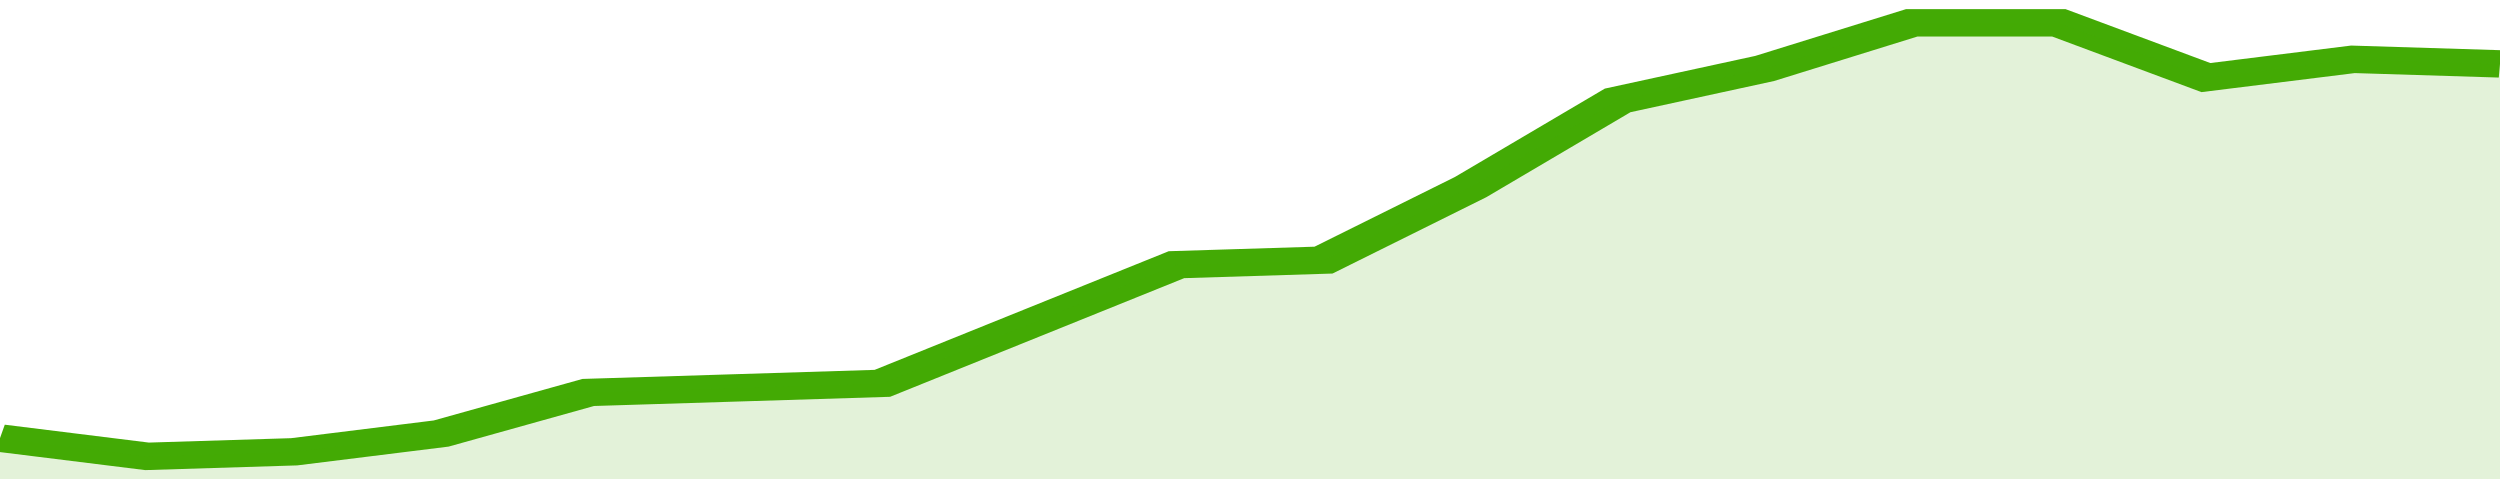
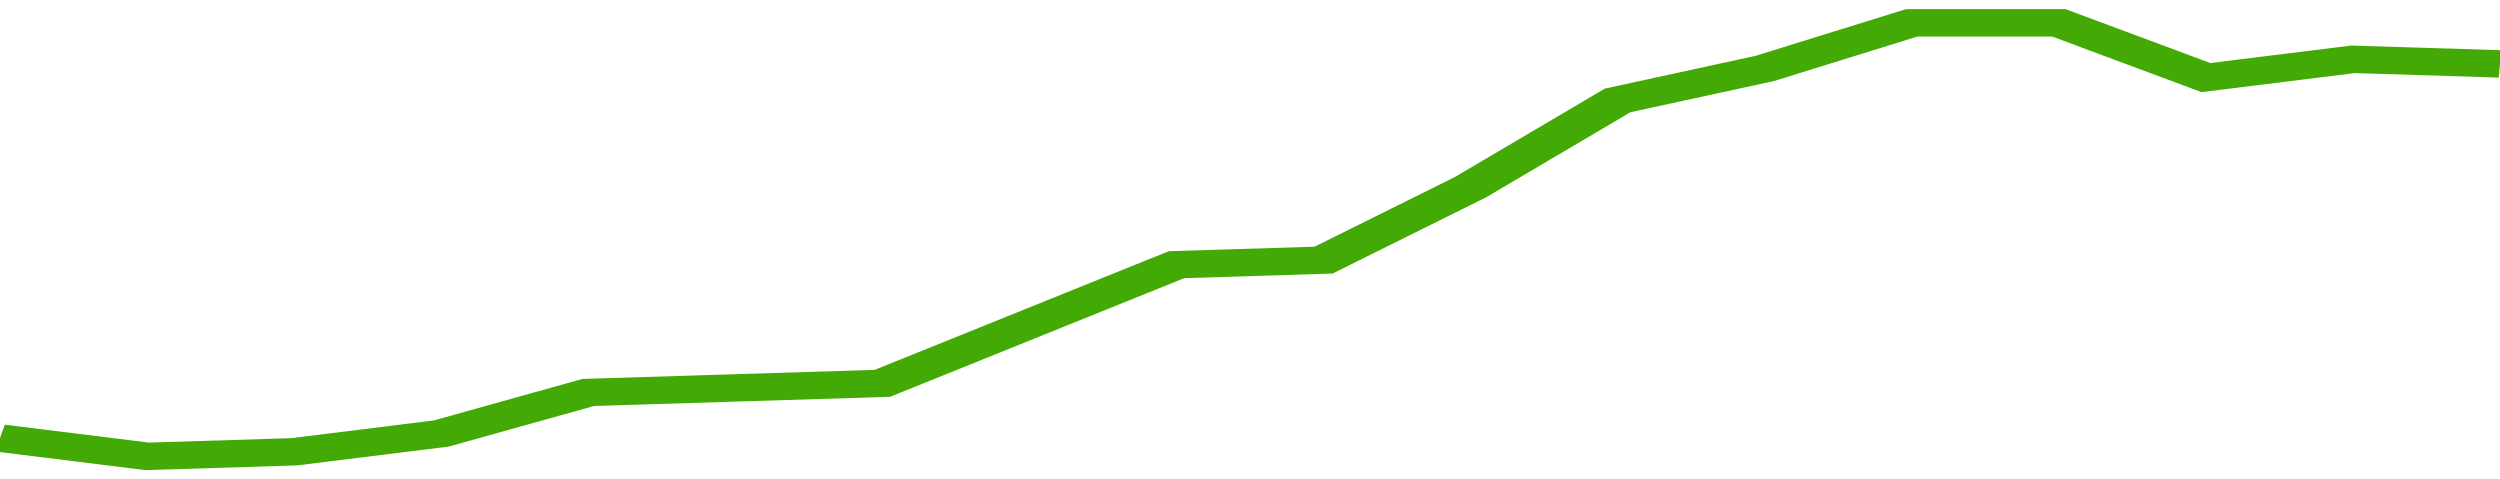
<svg xmlns="http://www.w3.org/2000/svg" viewBox="0 0 323 105" width="120" height="23" preserveAspectRatio="none">
  <polyline fill="none" stroke="#43AA05" stroke-width="6" points="0, 96 19, 100 38, 99 57, 95 76, 86 95, 85 114, 84 133, 71 152, 58 171, 57 190, 41 209, 22 228, 15 247, 5 266, 5 285, 17 304, 13 323, 14 323, 14 "> </polyline>
-   <polygon fill="#43AA05" opacity="0.15" points="0, 105 0, 96 19, 100 38, 99 57, 95 76, 86 95, 85 114, 84 133, 71 152, 58 171, 57 190, 41 209, 22 228, 15 247, 5 266, 5 285, 17 304, 13 323, 14 323, 105 " />
</svg>